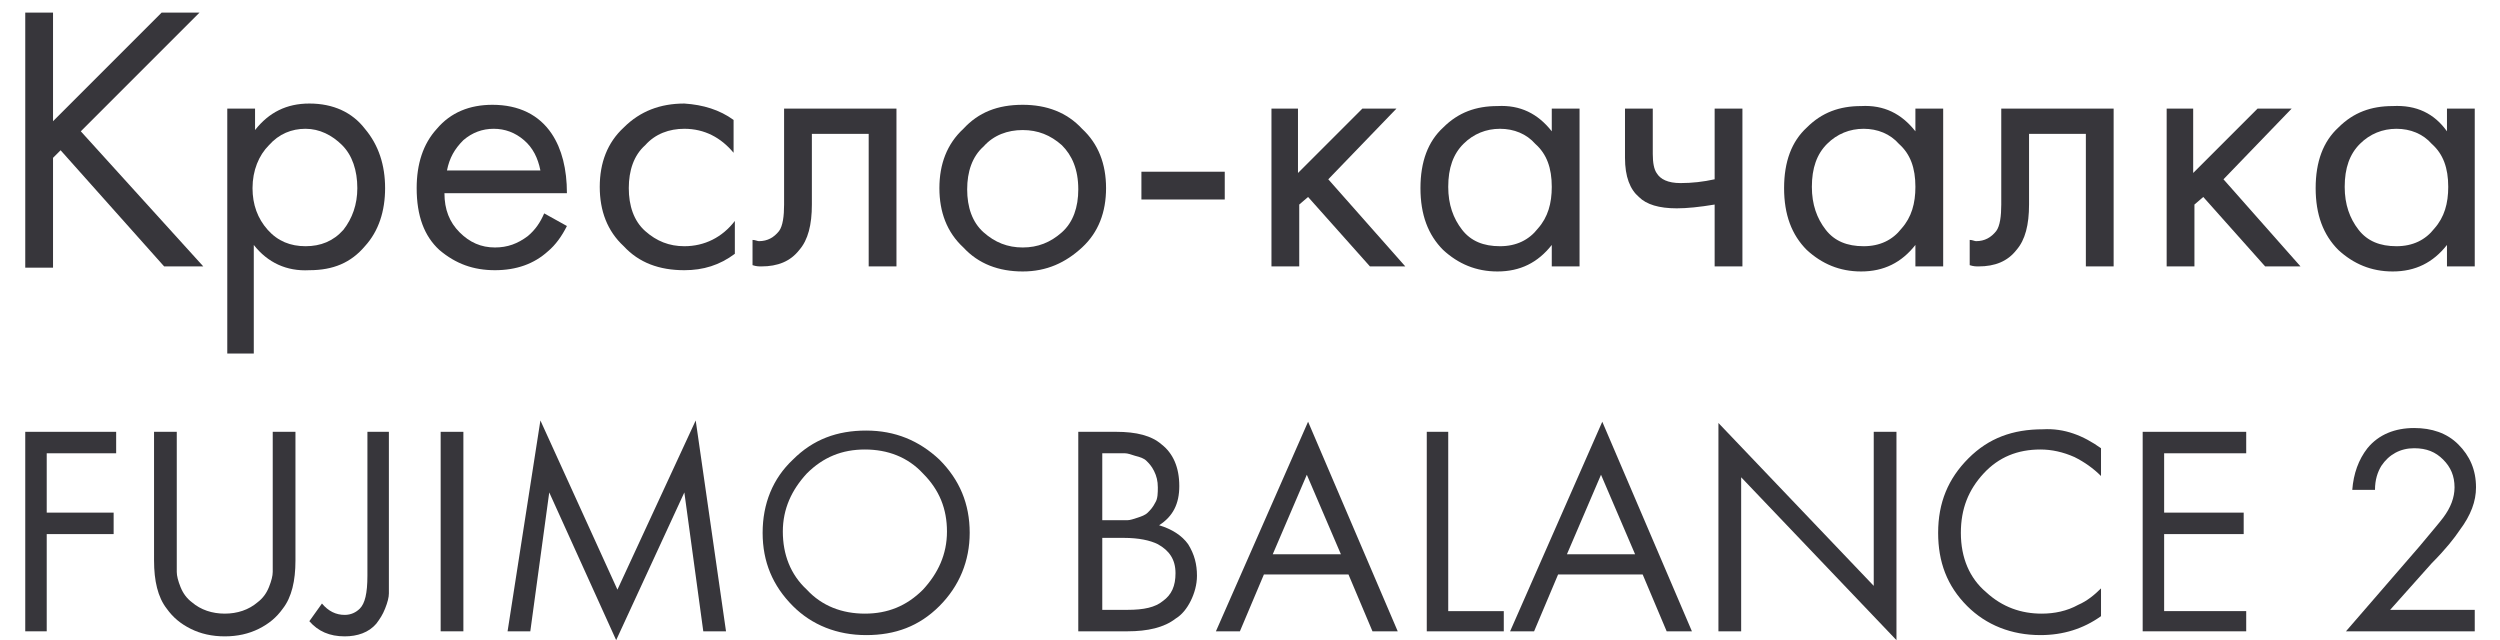
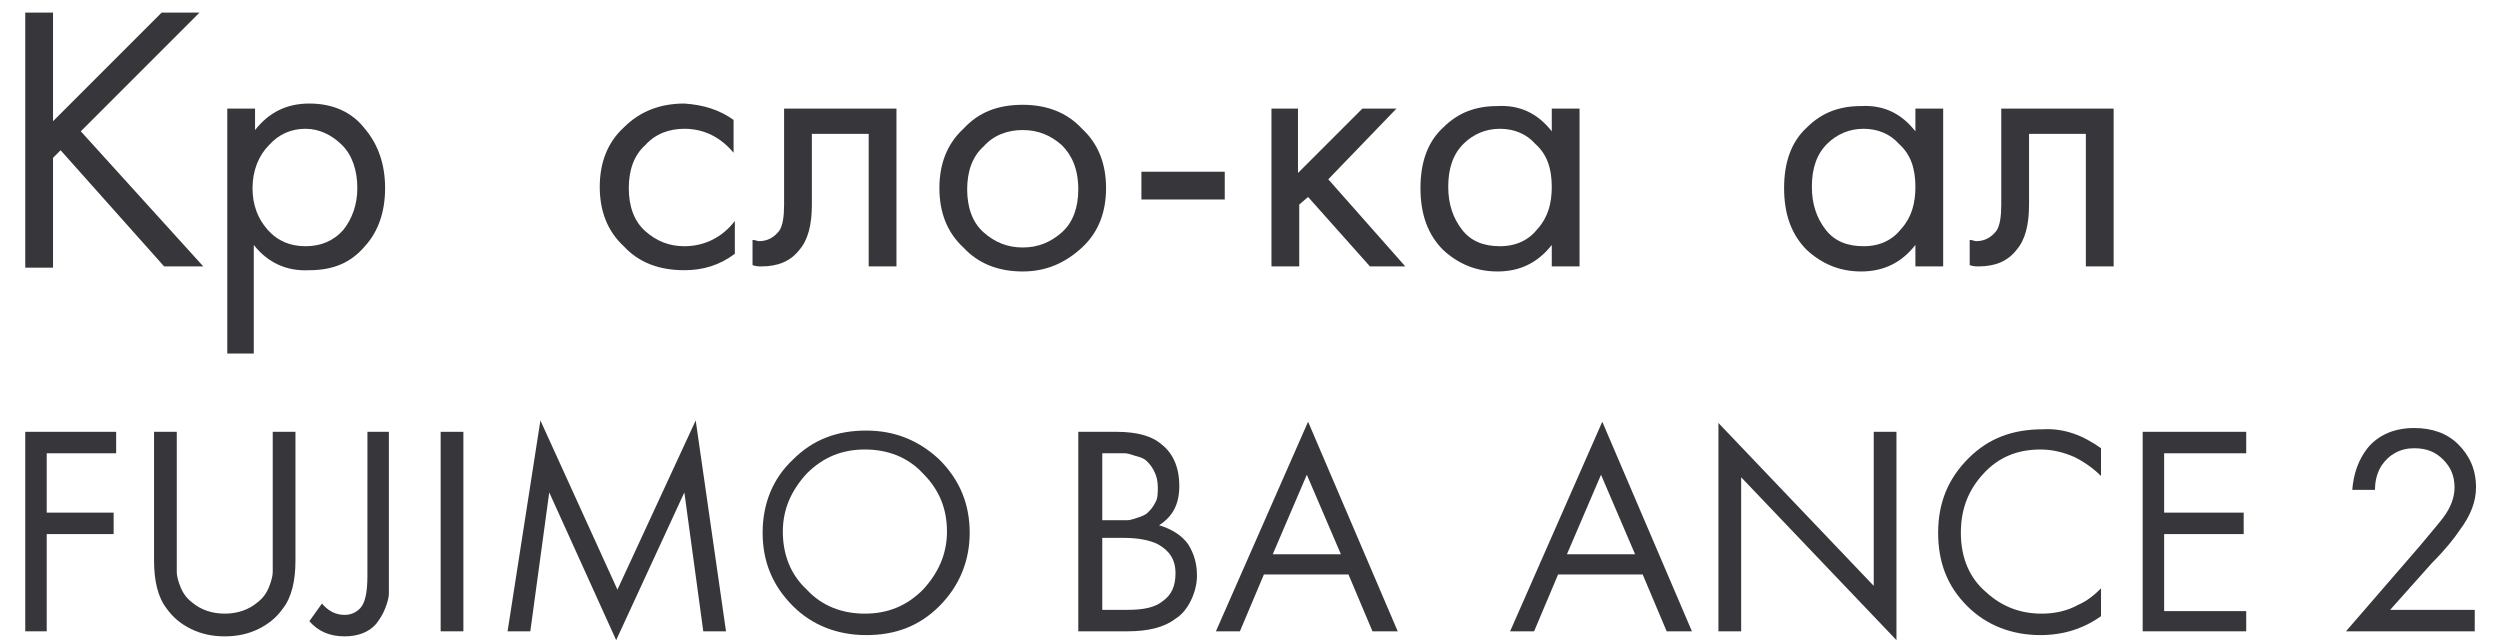
<svg xmlns="http://www.w3.org/2000/svg" id="Слой_1" x="0px" y="0px" viewBox="0 0 198 50.7" style="enable-background:new 0 0 198 50.7;" xml:space="preserve">
  <style type="text/css"> .st0{fill:#37363B;} </style>
  <g>
    <path class="st0" d="M4.2,1v8.6L12.8,1h3l-9.4,9.4l9.7,10.7H13l-8.2-9.2l-0.6,0.6v8.7H2V1H4.2z" />
    <path class="st0" d="M20.1,19.4V28H18V8.6h2.2v1.7c1.1-1.4,2.5-2.1,4.3-2.1c1.9,0,3.4,0.7,4.4,2c1.1,1.3,1.6,2.9,1.6,4.7 c0,1.8-0.5,3.4-1.6,4.6c-1.1,1.3-2.5,1.9-4.4,1.9C22.7,21.5,21.2,20.8,20.1,19.4z M24.2,19.5c1.2,0,2.2-0.4,3-1.3 c0.7-0.9,1.1-2,1.1-3.3c0-1.4-0.4-2.6-1.2-3.4c-0.8-0.8-1.8-1.3-2.9-1.3s-2.1,0.4-2.9,1.3c-0.8,0.8-1.3,2-1.3,3.4 c0,1.3,0.4,2.4,1.2,3.3C22,19.1,23,19.5,24.2,19.5z" />
-     <path class="st0" d="M43.1,16.9l1.8,1c-0.4,0.8-0.9,1.5-1.5,2c-1.1,1-2.5,1.5-4.2,1.5c-1.7,0-3.1-0.5-4.4-1.6 c-1.2-1.1-1.8-2.7-1.8-4.9c0-1.9,0.5-3.5,1.6-4.7c1.1-1.3,2.6-1.9,4.4-1.9c2.1,0,3.7,0.8,4.7,2.3c0.8,1.2,1.2,2.8,1.2,4.7h-9.7 c0,1.3,0.4,2.3,1.2,3.1c0.8,0.8,1.7,1.2,2.8,1.2c1,0,1.8-0.3,2.6-0.9C42.4,18.2,42.8,17.6,43.1,16.9z M35.4,13.5h7.4 c-0.2-1-0.6-1.8-1.3-2.4c-0.7-0.6-1.5-0.9-2.4-0.9c-0.9,0-1.7,0.3-2.4,0.9C36,11.8,35.6,12.5,35.4,13.5z" />
    <path class="st0" d="M58.1,9.5v2.6c-1-1.2-2.3-1.9-3.9-1.9c-1.2,0-2.3,0.4-3.1,1.3c-0.9,0.8-1.3,2-1.3,3.4s0.4,2.6,1.3,3.4 c0.9,0.8,1.9,1.2,3.1,1.2c1.6,0,3-0.7,4-2v2.6c-1.2,0.9-2.5,1.3-4,1.3c-2,0-3.6-0.6-4.8-1.9c-1.3-1.2-1.9-2.8-1.9-4.7 c0-1.9,0.6-3.5,1.9-4.7c1.3-1.3,2.9-1.9,4.8-1.9C55.7,8.3,57,8.7,58.1,9.5z" />
    <path class="st0" d="M71,8.6v12.5h-2.2V10.6h-4.5v5.6c0,1.6-0.3,2.8-1,3.6c-0.7,0.9-1.7,1.3-3,1.3c-0.2,0-0.4,0-0.7-0.1v-2 c0.2,0,0.4,0.1,0.5,0.1c0.7,0,1.2-0.3,1.6-0.8c0.3-0.4,0.4-1.2,0.4-2.1V8.6H71z" />
    <path class="st0" d="M85.7,19.6c-1.3,1.2-2.8,1.9-4.7,1.9c-1.9,0-3.5-0.6-4.7-1.9c-1.3-1.2-1.9-2.8-1.9-4.7c0-1.9,0.6-3.5,1.9-4.7 C77.5,8.9,79,8.3,81,8.3c1.9,0,3.5,0.6,4.7,1.9c1.3,1.2,1.9,2.8,1.9,4.7C87.6,16.8,87,18.4,85.7,19.6z M84.1,11.5 c-0.9-0.8-1.9-1.2-3.1-1.2c-1.2,0-2.3,0.4-3.1,1.3c-0.9,0.8-1.3,2-1.3,3.4s0.4,2.6,1.3,3.4c0.9,0.8,1.9,1.2,3.1,1.2 c1.2,0,2.2-0.4,3.1-1.2c0.9-0.8,1.3-2,1.3-3.4C85.4,13.4,84.9,12.3,84.1,11.5z" />
    <path class="st0" d="M90.4,15.8v-2.2H97v2.2H90.4z" />
    <path class="st0" d="M100.6,8.6h2.2v5.1l5.1-5.1h2.7l-5.4,5.6l6.1,6.9h-2.8l-4.9-5.5l-0.7,0.6v4.9h-2.2V8.6z" />
    <path class="st0" d="M122.9,10.4V8.6h2.2v12.5h-2.2v-1.7c-1.1,1.4-2.5,2.1-4.3,2.1c-1.7,0-3.1-0.6-4.3-1.7 c-1.2-1.2-1.8-2.8-1.8-4.9c0-2.1,0.6-3.7,1.8-4.8c1.2-1.2,2.6-1.7,4.3-1.7C120.4,8.3,121.8,9,122.9,10.4z M118.8,10.2 c-1.1,0-2.1,0.4-2.9,1.2c-0.8,0.8-1.2,1.9-1.2,3.4c0,1.4,0.4,2.5,1.1,3.4c0.7,0.9,1.7,1.3,3,1.3s2.3-0.5,3-1.4 c0.8-0.9,1.1-2,1.1-3.3c0-1.5-0.4-2.6-1.3-3.4C120.9,10.6,119.9,10.2,118.8,10.2z" />
-     <path class="st0" d="M135.8,21.1v-4.9c-1.2,0.2-2.2,0.3-3,0.3c-1.4,0-2.4-0.3-3-0.9c-0.7-0.6-1.1-1.6-1.1-3.1V8.6h2.2v3.6 c0,0.7,0.1,1.2,0.3,1.5c0.3,0.5,0.9,0.8,1.9,0.8c0.9,0,1.8-0.1,2.7-0.3V8.6h2.2v12.5H135.8z" />
    <path class="st0" d="M151.7,10.4V8.6h2.2v12.5h-2.2v-1.7c-1.1,1.4-2.5,2.1-4.3,2.1c-1.7,0-3.1-0.6-4.3-1.7 c-1.2-1.2-1.8-2.8-1.8-4.9c0-2.1,0.6-3.7,1.8-4.8c1.2-1.2,2.6-1.7,4.3-1.7C149.2,8.3,150.6,9,151.7,10.4z M147.6,10.2 c-1.1,0-2.1,0.4-2.9,1.2c-0.8,0.8-1.2,1.9-1.2,3.4c0,1.4,0.4,2.5,1.1,3.4c0.7,0.9,1.7,1.3,3,1.3s2.3-0.5,3-1.4 c0.8-0.9,1.1-2,1.1-3.3c0-1.5-0.4-2.6-1.3-3.4C149.7,10.6,148.7,10.2,147.6,10.2z" />
    <path class="st0" d="M167.4,8.6v12.5h-2.2V10.6h-4.5v5.6c0,1.6-0.3,2.8-1,3.6c-0.7,0.9-1.7,1.3-3,1.3c-0.2,0-0.4,0-0.7-0.1v-2 c0.2,0,0.4,0.1,0.5,0.1c0.7,0,1.2-0.3,1.6-0.8c0.3-0.4,0.4-1.2,0.4-2.1V8.6H167.4z" />
-     <path class="st0" d="M171.5,8.6h2.2v5.1l5.1-5.1h2.7l-5.4,5.6l6.1,6.9h-2.8l-4.9-5.5l-0.7,0.6v4.9h-2.2V8.6z" />
-     <path class="st0" d="M193.8,10.4V8.6h2.2v12.5h-2.2v-1.7c-1.1,1.4-2.5,2.1-4.3,2.1c-1.7,0-3.1-0.6-4.3-1.7 c-1.2-1.2-1.8-2.8-1.8-4.9c0-2.1,0.6-3.7,1.8-4.8c1.2-1.2,2.6-1.7,4.3-1.7C191.4,8.3,192.8,9,193.8,10.4z M189.8,10.2 c-1.1,0-2.1,0.4-2.9,1.2c-0.8,0.8-1.2,1.9-1.2,3.4c0,1.4,0.4,2.5,1.1,3.4c0.7,0.9,1.7,1.3,3,1.3s2.3-0.5,3-1.4 c0.8-0.9,1.1-2,1.1-3.3c0-1.5-0.4-2.6-1.3-3.4C191.9,10.6,190.9,10.2,189.8,10.2z" />
  </g>
  <g>
    <path class="st0" d="M9.2,34.2v1.7H3.7v4.7H9v1.7H3.7V50H2V34.2H9.2z" />
    <path class="st0" d="M14,34.2v9.7c0,0.6,0,1.1,0,1.4c0,0.3,0.1,0.7,0.3,1.2c0.2,0.5,0.5,0.9,0.9,1.2c0.7,0.6,1.6,0.9,2.6,0.9 c1,0,1.9-0.3,2.6-0.9c0.4-0.3,0.7-0.7,0.9-1.2c0.2-0.5,0.3-0.9,0.3-1.2c0-0.3,0-0.8,0-1.4v-9.7h1.8v10.2c0,1.6-0.3,2.9-1,3.8 c-0.5,0.7-1.1,1.2-1.9,1.6c-0.8,0.4-1.7,0.6-2.7,0.6s-1.9-0.2-2.7-0.6c-0.8-0.4-1.4-0.9-1.9-1.6c-0.7-0.9-1-2.2-1-3.8V34.2H14z" />
    <path class="st0" d="M29,34.2h1.8v11.4c0,0.6,0,1,0,1.4c0,0.3-0.1,0.7-0.3,1.2c-0.2,0.5-0.4,0.8-0.7,1.2c-0.6,0.7-1.5,1-2.5,1 c-1.2,0-2.1-0.4-2.8-1.2l1-1.4c0.5,0.6,1.1,0.9,1.8,0.9c0.5,0,0.9-0.2,1.2-0.5c0.4-0.4,0.6-1.2,0.6-2.6V34.2z" />
    <path class="st0" d="M34.9,34.2h1.8V50h-1.8V34.2z" />
    <path class="st0" d="M42,50h-1.8l2.6-16.7l6.1,13.4l6.2-13.4L57.5,50h-1.8l-1.5-11l-5.4,11.7L43.5,39L42,50z" />
    <path class="st0" d="M74.4,48c-1.6,1.6-3.5,2.3-5.8,2.3c-2.3,0-4.3-0.8-5.8-2.3c-1.6-1.6-2.4-3.5-2.4-5.8c0-2.3,0.8-4.3,2.4-5.8 c1.6-1.6,3.5-2.3,5.8-2.3c2.3,0,4.2,0.8,5.8,2.3c1.6,1.6,2.4,3.5,2.4,5.8C76.8,44.4,76,46.4,74.4,48z M73.1,37.5 c-1.2-1.3-2.8-1.9-4.6-1.9c-1.8,0-3.3,0.6-4.6,1.9c-1.2,1.3-1.9,2.8-1.9,4.6c0,1.8,0.6,3.4,1.9,4.6c1.2,1.3,2.8,1.9,4.6,1.9 c1.8,0,3.3-0.6,4.6-1.9c1.2-1.3,1.9-2.8,1.9-4.6C75,40.3,74.4,38.8,73.1,37.5z" />
    <path class="st0" d="M85.6,34.2h2.8c1.6,0,2.8,0.3,3.6,1c0.9,0.7,1.4,1.8,1.4,3.3c0,1.4-0.5,2.4-1.6,3.1c1,0.3,1.8,0.8,2.3,1.5 c0.5,0.8,0.7,1.6,0.7,2.5c0,0.7-0.2,1.4-0.5,2c-0.3,0.6-0.7,1.1-1.2,1.4c-0.9,0.7-2.2,1-3.8,1h-3.9V34.2z M87.3,35.9v5.3h1.3 c0.2,0,0.5,0,0.7,0c0.2,0,0.5-0.1,0.8-0.2c0.3-0.1,0.6-0.2,0.8-0.4c0.2-0.2,0.4-0.4,0.6-0.8c0.2-0.3,0.2-0.8,0.2-1.2 c0-0.5-0.1-0.9-0.3-1.3c-0.2-0.4-0.4-0.6-0.6-0.8c-0.2-0.2-0.5-0.3-0.9-0.4c-0.3-0.1-0.6-0.2-0.8-0.2c-0.2,0-0.3,0-0.5,0H87.3z M87.3,42.7v5.6h2c1.3,0,2.2-0.2,2.8-0.7c0.7-0.5,1-1.2,1-2.2c0-1.1-0.5-1.8-1.4-2.3c-0.6-0.3-1.5-0.5-2.7-0.5H87.3z" />
    <path class="st0" d="M108.7,50l-1.9-4.5h-6.7L98.2,50h-1.9l7.3-16.6l7.1,16.6H108.7z M100.8,43.9h5.4l-2.7-6.3L100.8,43.9z" />
-     <path class="st0" d="M112.9,34.2h1.8v14.2h4.4V50h-6.1V34.2z" />
    <path class="st0" d="M132,50l-1.9-4.5h-6.7l-1.9,4.5h-1.9l7.3-16.6l7.1,16.6H132z M124.1,43.9h5.4l-2.7-6.3L124.1,43.9z" />
    <path class="st0" d="M137.9,50h-1.8V33.5l12.3,12.9V34.2h1.8v16.5l-12.3-12.9V50z" />
    <path class="st0" d="M166.4,35.5v2.2c-0.6-0.6-1.3-1.1-2.1-1.5c-0.9-0.4-1.8-0.6-2.7-0.6c-1.8,0-3.3,0.6-4.5,1.9 c-1.2,1.3-1.8,2.8-1.8,4.7c0,2,0.7,3.6,2,4.7c1.3,1.2,2.8,1.7,4.4,1.7c1,0,2-0.2,2.9-0.7c0.7-0.3,1.3-0.8,1.8-1.3v2.2 c-1.4,1-3,1.5-4.8,1.5c-2.3,0-4.3-0.8-5.8-2.3c-1.6-1.6-2.3-3.5-2.3-5.8c0-2.4,0.8-4.3,2.4-5.9c1.6-1.6,3.5-2.3,5.9-2.3 C163.5,33.9,165,34.5,166.4,35.5z" />
    <path class="st0" d="M177.9,34.2v1.7h-6.5v4.7h6.3v1.7h-6.3v6.1h6.5V50h-8.2V34.2H177.9z" />
    <path class="st0" d="M196,50h-10.2l5.8-6.7c1-1.2,1.6-1.9,1.9-2.3c0.6-0.8,0.9-1.6,0.9-2.4c0-0.9-0.3-1.6-0.9-2.2 c-0.6-0.6-1.3-0.9-2.3-0.9c-1.1,0-2,0.5-2.6,1.4c-0.3,0.5-0.5,1.1-0.5,1.9h-1.8c0.1-1.3,0.5-2.4,1.2-3.3c0.9-1.1,2.2-1.6,3.7-1.6 c1.4,0,2.6,0.4,3.5,1.3c0.9,0.9,1.4,2,1.4,3.4c0,1.1-0.4,2.2-1.3,3.4c-0.4,0.6-1.1,1.5-2.2,2.6l-3.3,3.7h6.7V50z" />
  </g>
</svg>